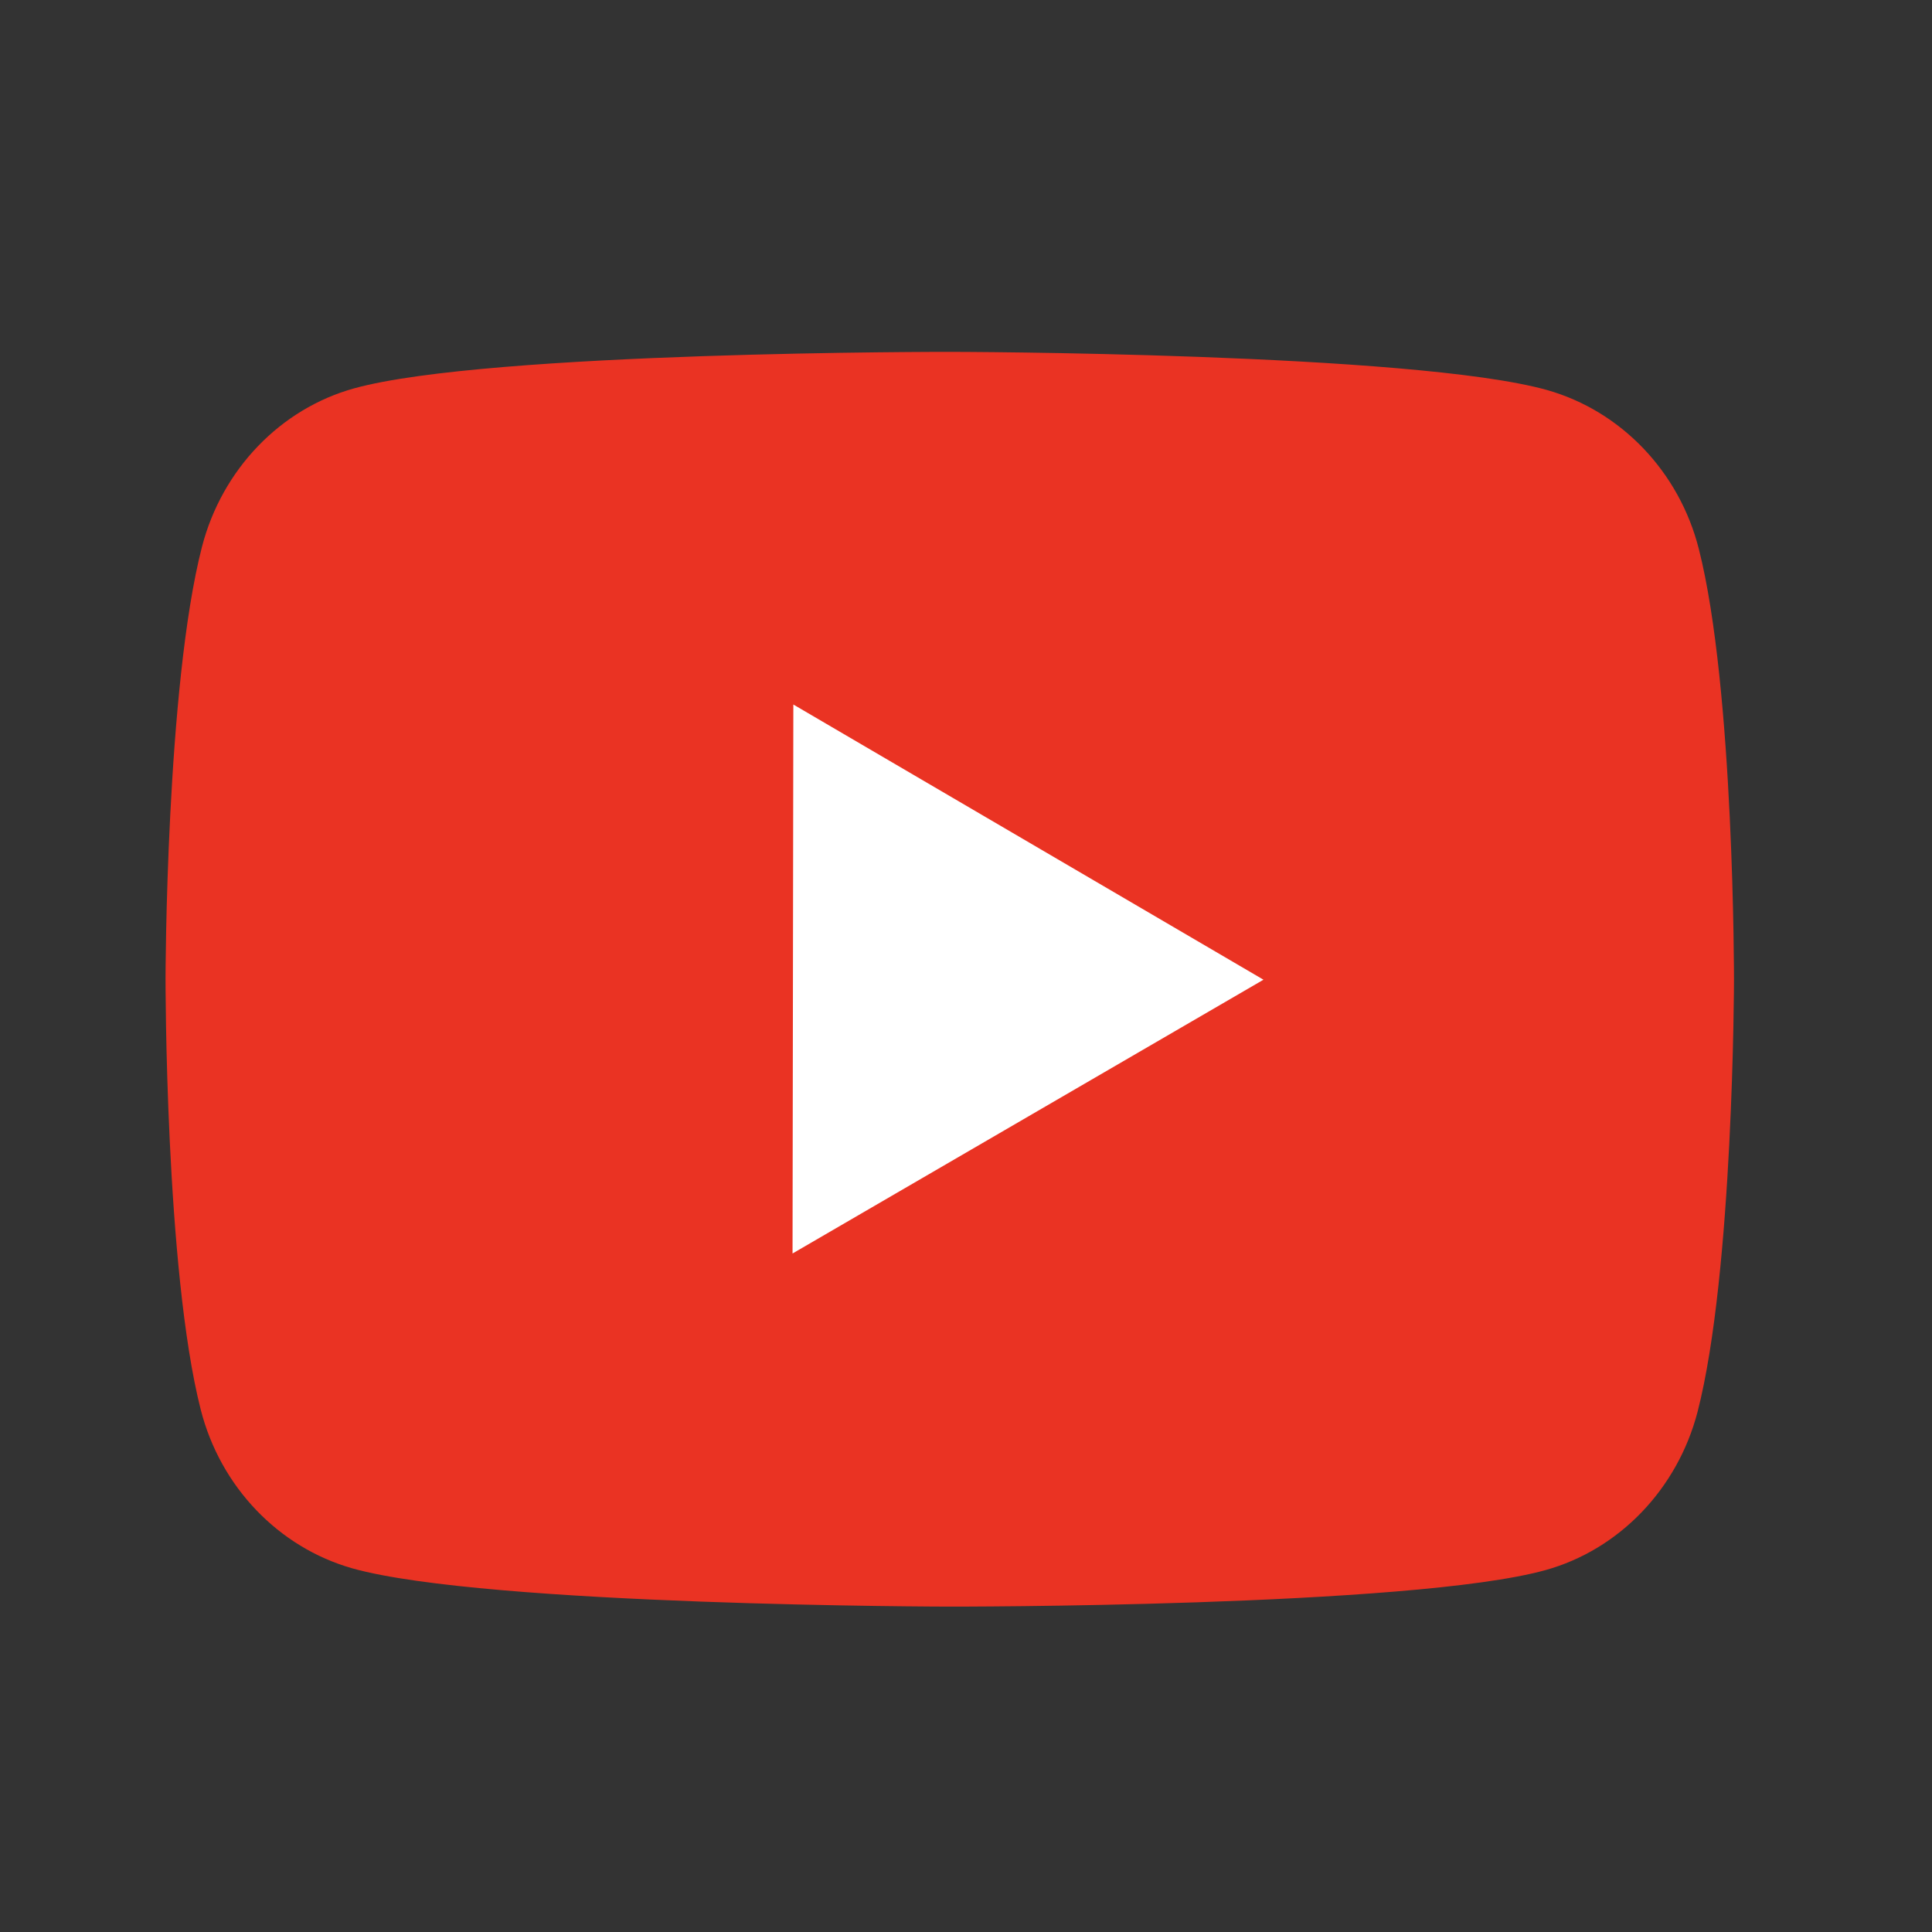
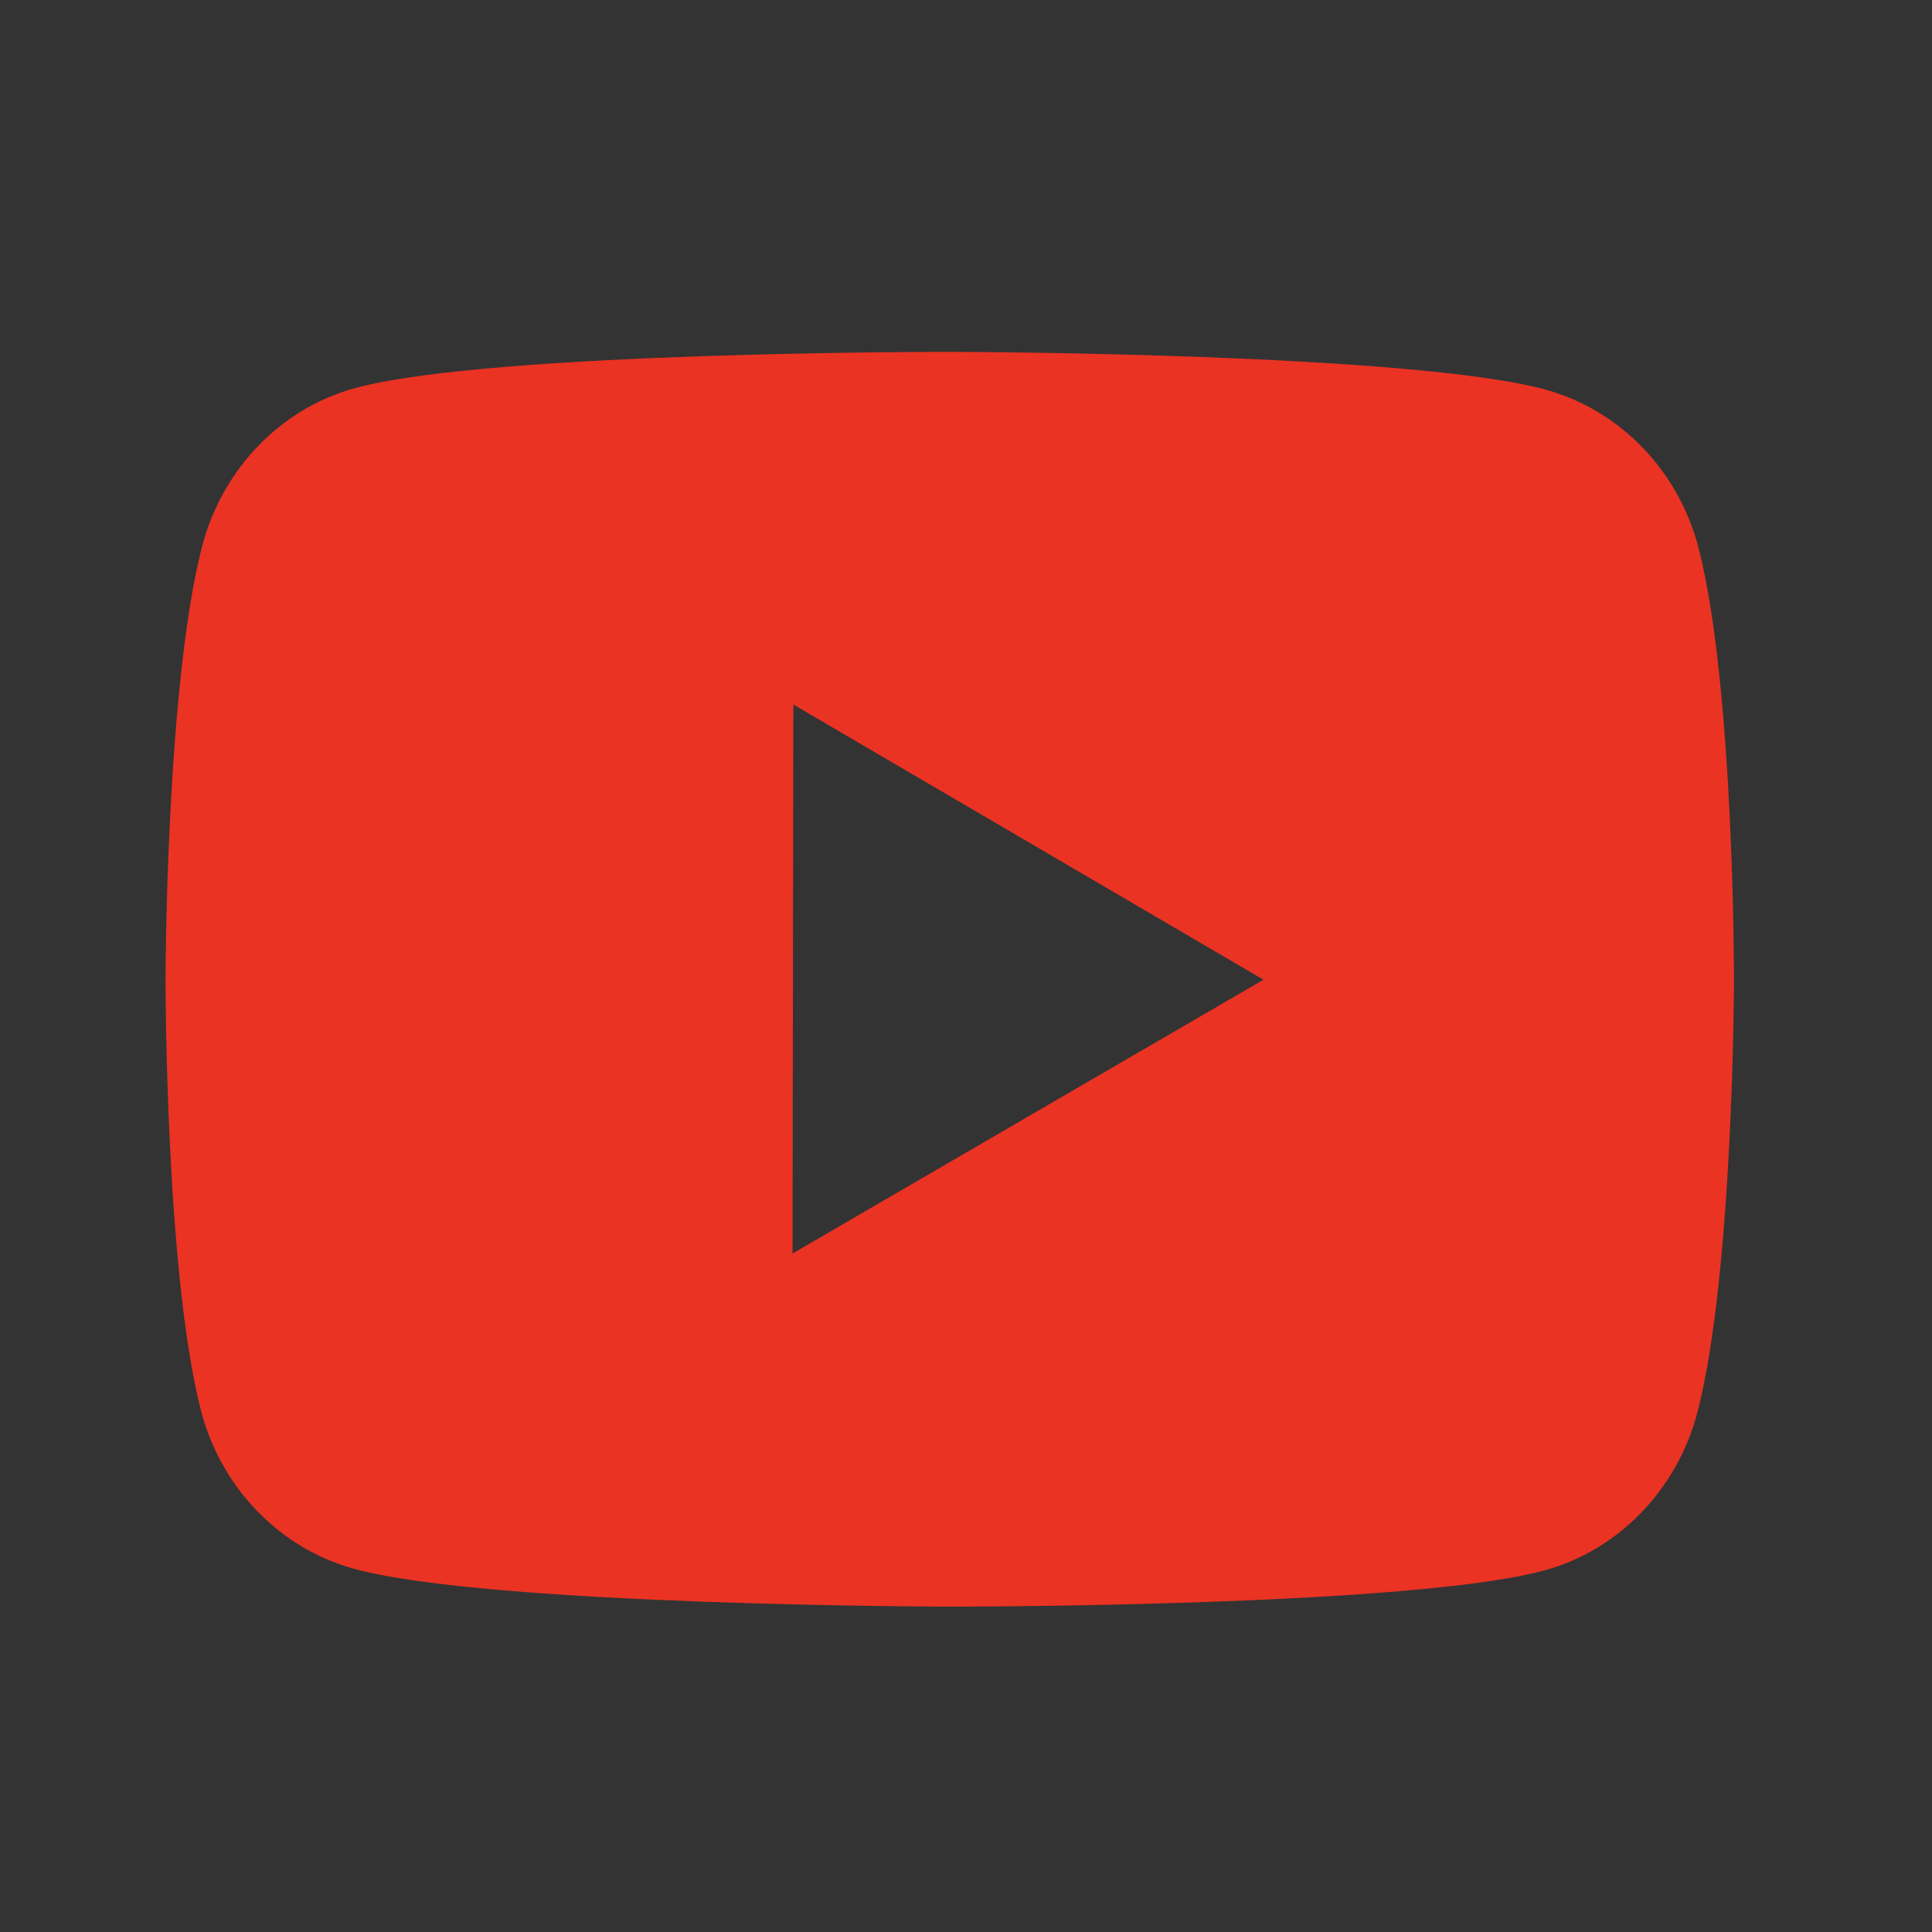
<svg xmlns="http://www.w3.org/2000/svg" width="41" height="41" viewBox="0 0 41 41" fill="none">
  <rect x="0" y="0" width="41" height="41" fill="#333333" stroke="none" />
-   <rect x="15.884" y="13.644" width="12.839" height="14.265" transform="rotate(0.083 15.884 13.644)" fill="white" />
  <path d="M36.051 11.647C36.807 14.614 36.798 20.805 36.798 20.805C36.798 20.805 36.789 26.996 36.025 29.961C35.599 31.599 34.361 32.887 32.794 33.321C29.949 34.109 20.136 34.095 20.136 34.095C20.136 34.095 10.329 34.081 7.481 33.284C5.909 32.839 4.676 31.549 4.26 29.915C3.504 26.948 3.513 20.757 3.513 20.757C3.513 20.757 3.522 14.566 4.287 11.601C4.712 9.962 5.951 8.674 7.517 8.241C10.368 7.453 20.175 7.467 20.175 7.467C20.175 7.467 29.988 7.481 32.831 8.277C34.403 8.722 35.636 10.012 36.051 11.647ZM16.819 26.601L26.813 20.791L16.836 14.951L16.819 26.601Z" fill="#EA3323" />
</svg>